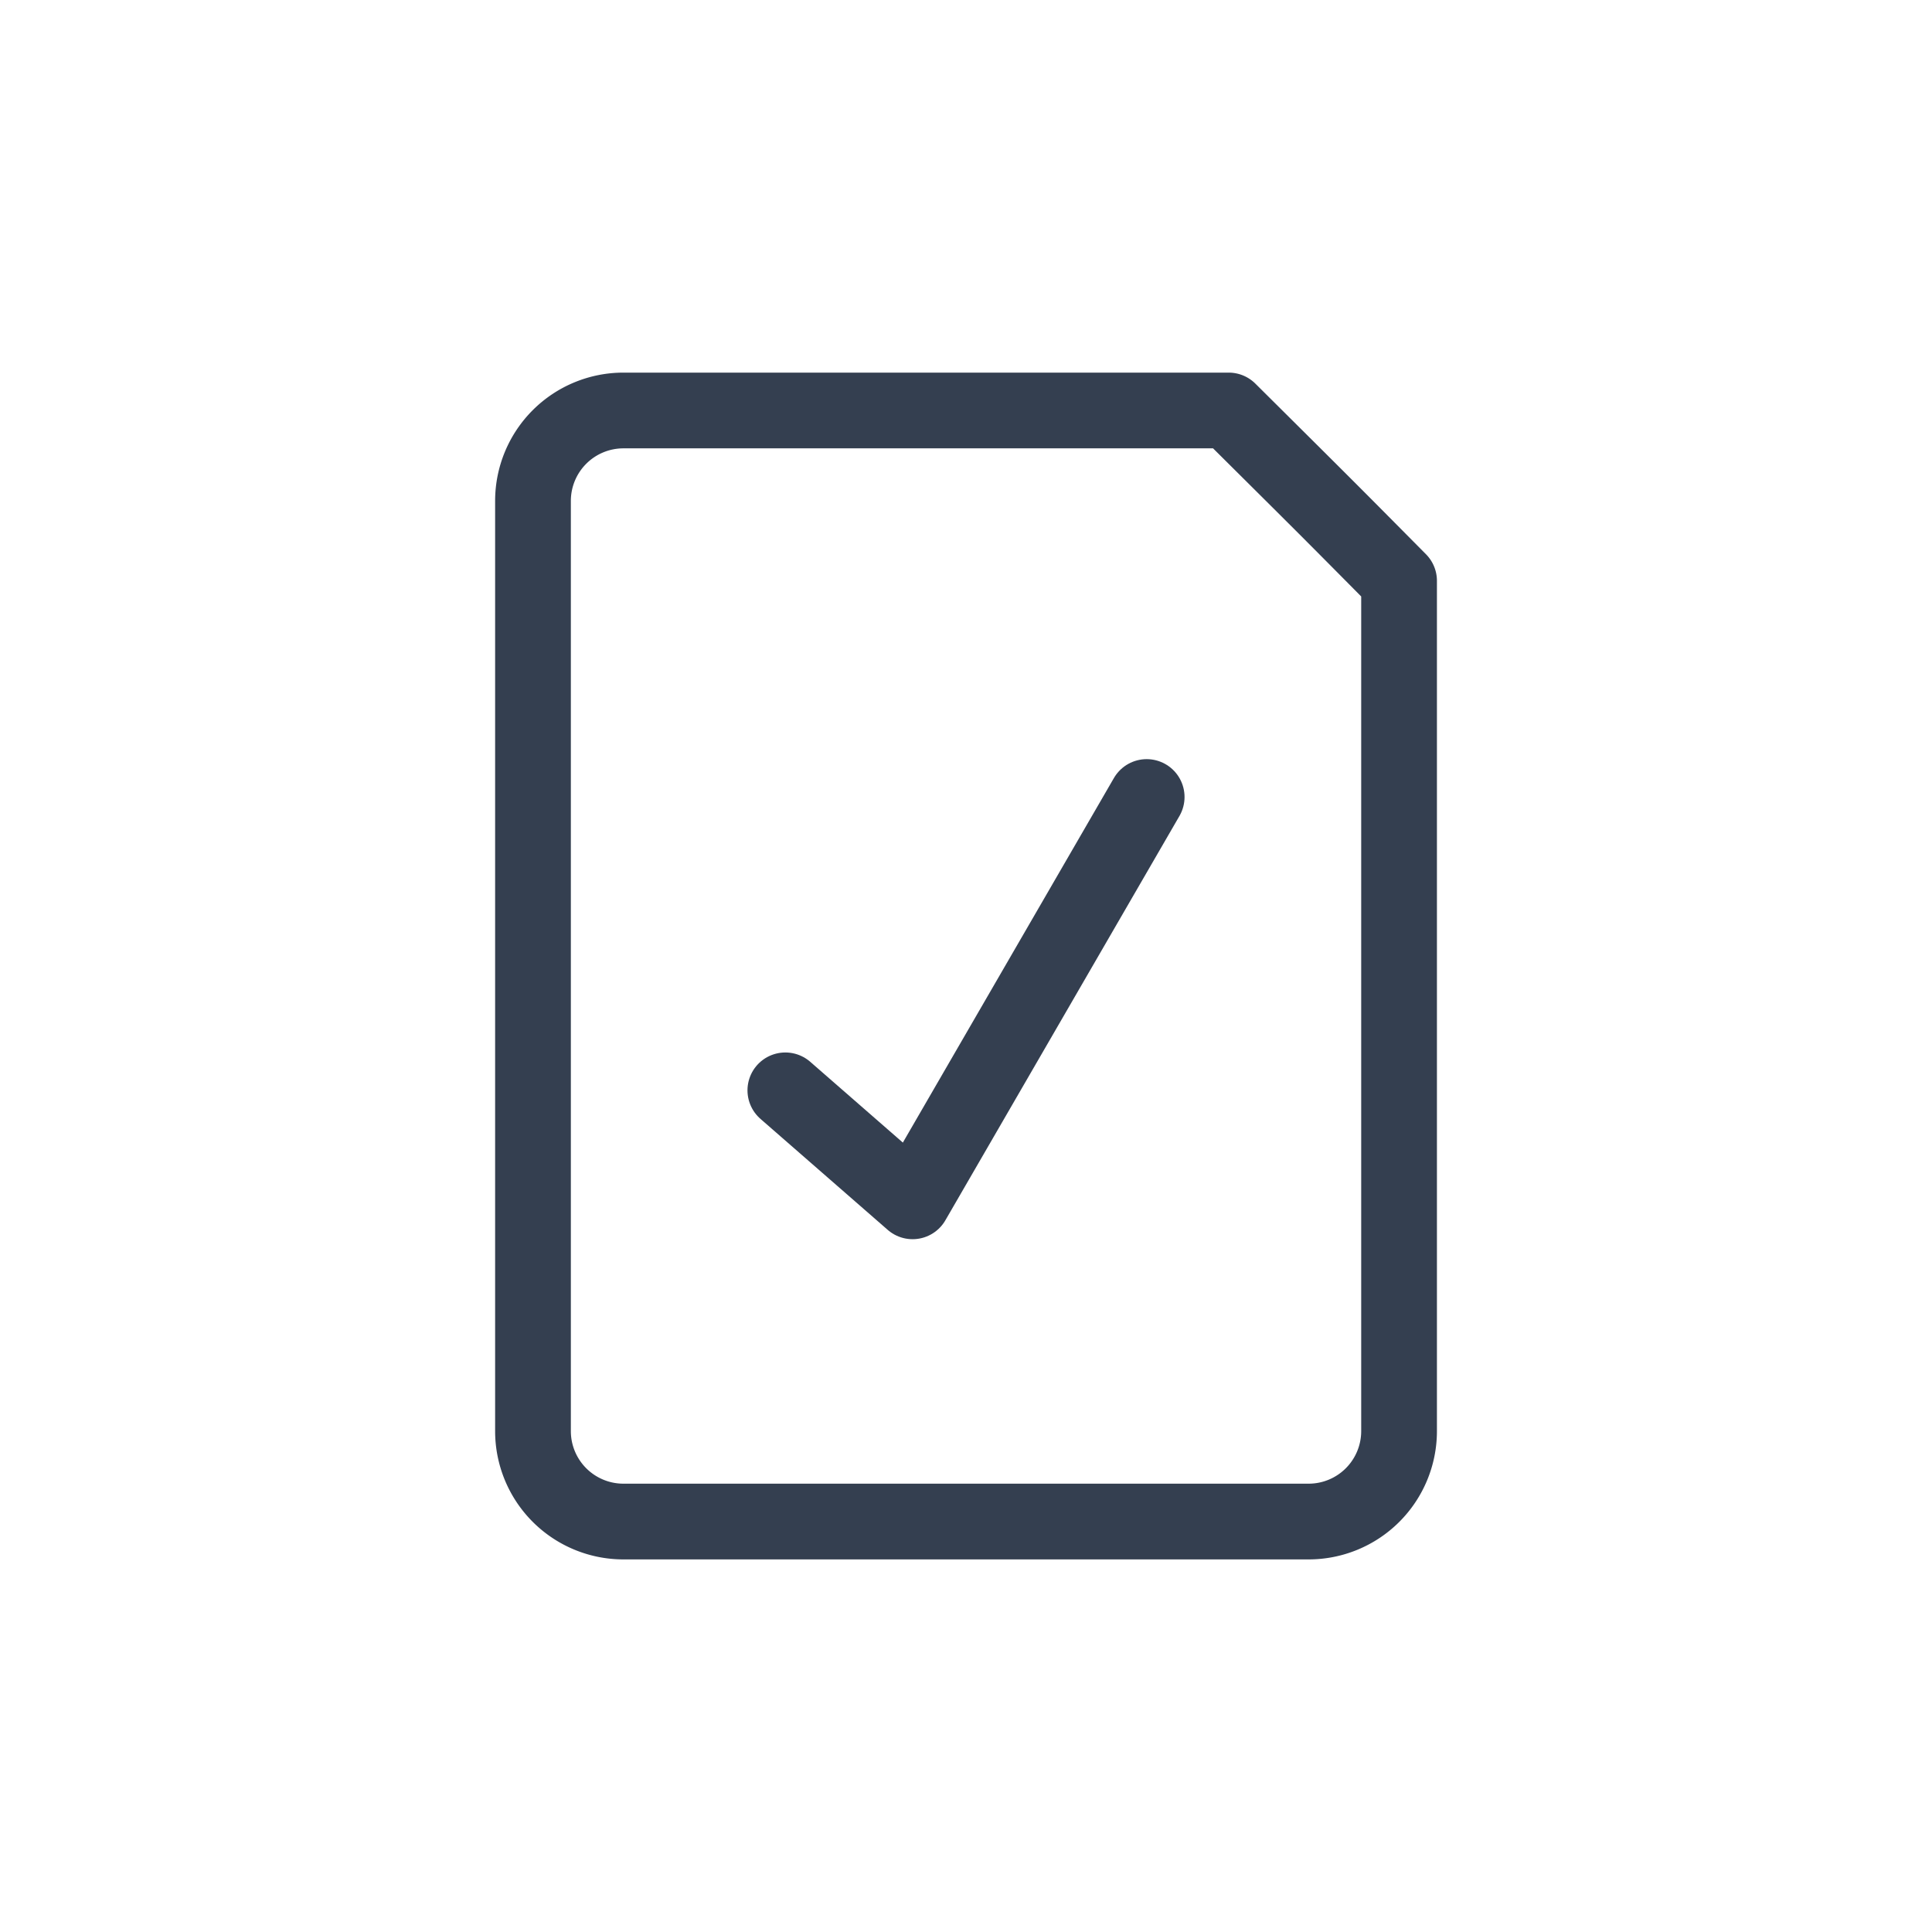
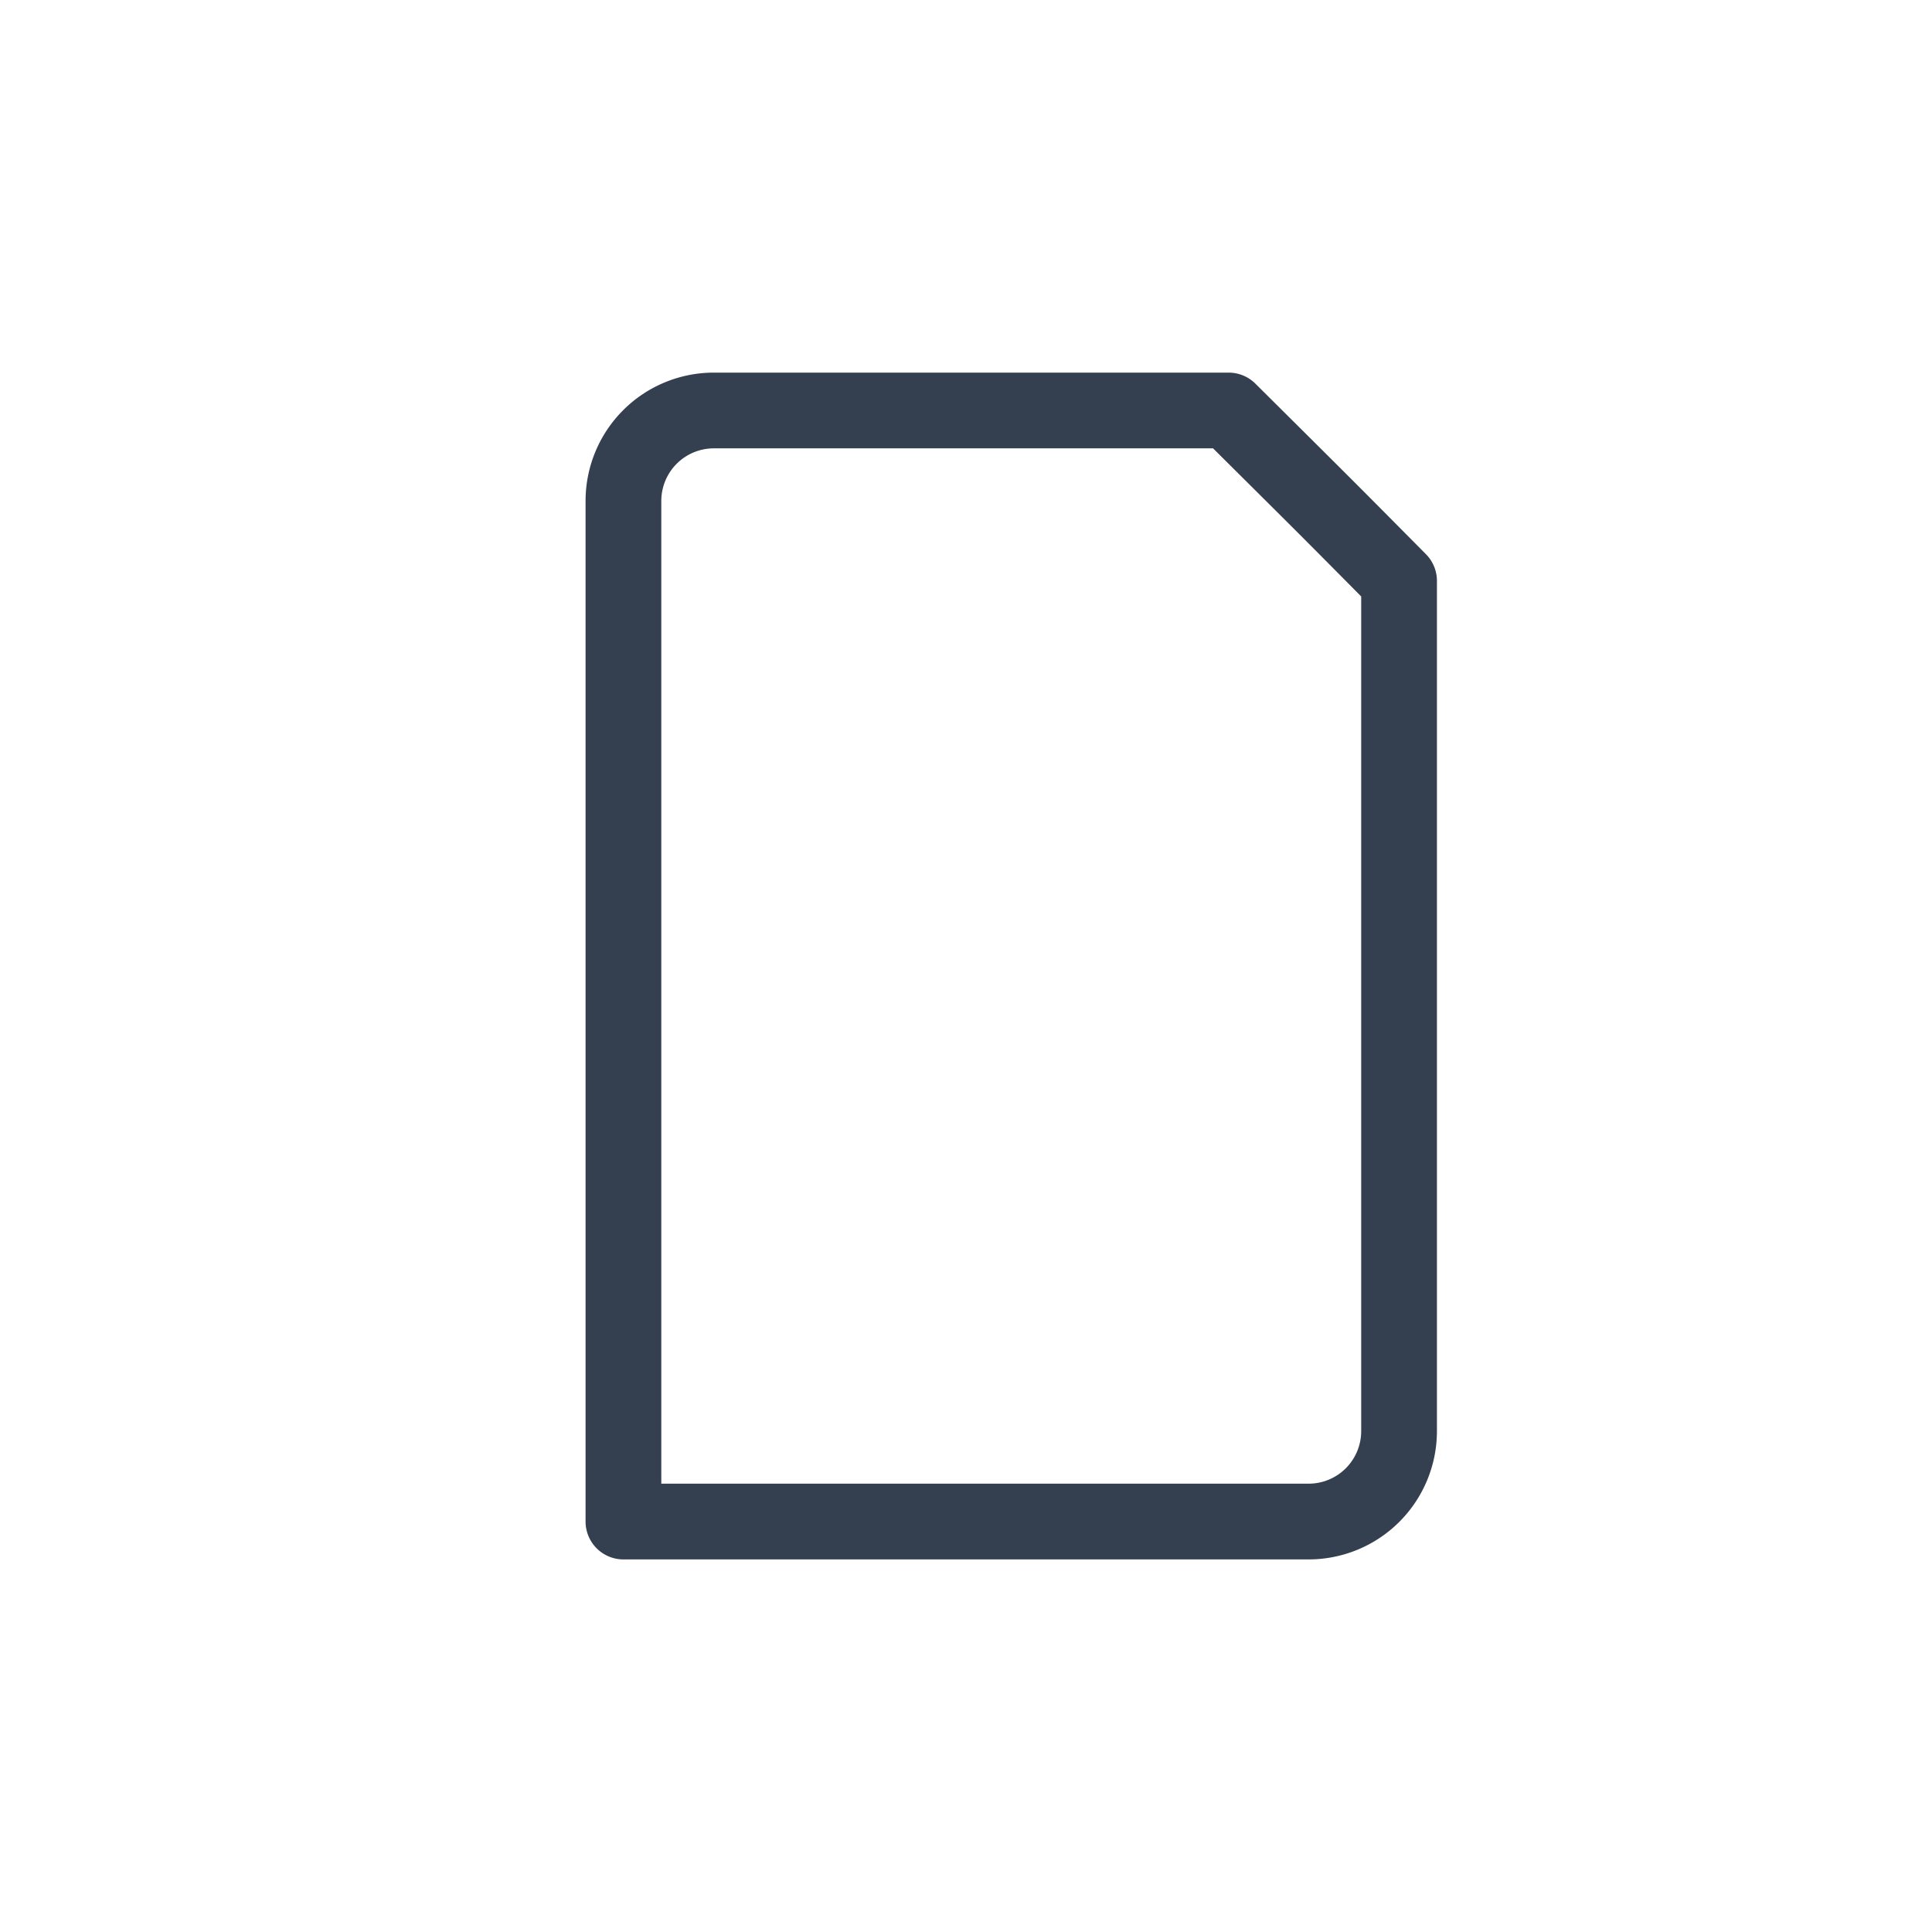
<svg xmlns="http://www.w3.org/2000/svg" id="e20a1353-74e3-4ecf-a377-1f1e839ed85f" data-name="Capa 1" viewBox="0 0 76.535 76.535">
-   <path d="M51.839,60.275H24.697a3.583,3.583,0,0,1-3.583-3.583V19.844a3.583,3.583,0,0,1,3.583-3.583H48.673c3.972,3.946,3.972,3.946,6.75,6.75V56.691A3.583,3.583,0,0,1,51.839,60.275Z" style="fill:none;stroke:#343f50;stroke-linecap:round;stroke-linejoin:round;stroke-width:3px" />
-   <polyline points="31.111 43.193 36.152 47.59 45.425 31.573" style="fill:none;stroke:#343f50;stroke-linecap:round;stroke-linejoin:round;stroke-width:3px" />
+   <path d="M51.839,60.275H24.697V19.844a3.583,3.583,0,0,1,3.583-3.583H48.673c3.972,3.946,3.972,3.946,6.75,6.75V56.691A3.583,3.583,0,0,1,51.839,60.275Z" style="fill:none;stroke:#343f50;stroke-linecap:round;stroke-linejoin:round;stroke-width:3px" />
</svg>